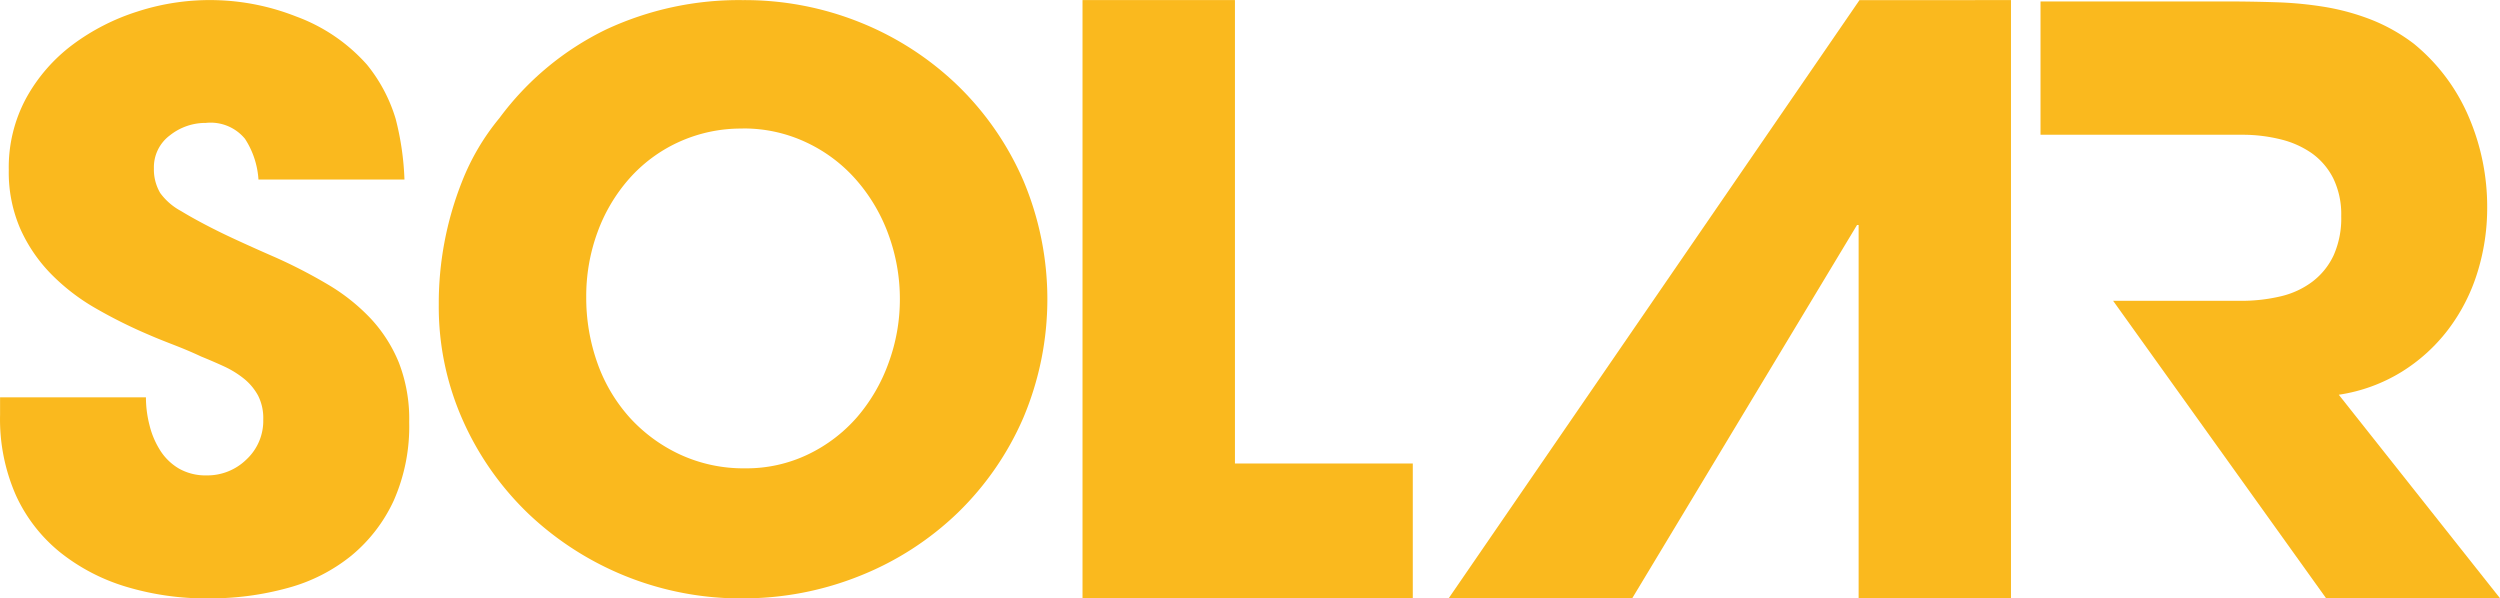
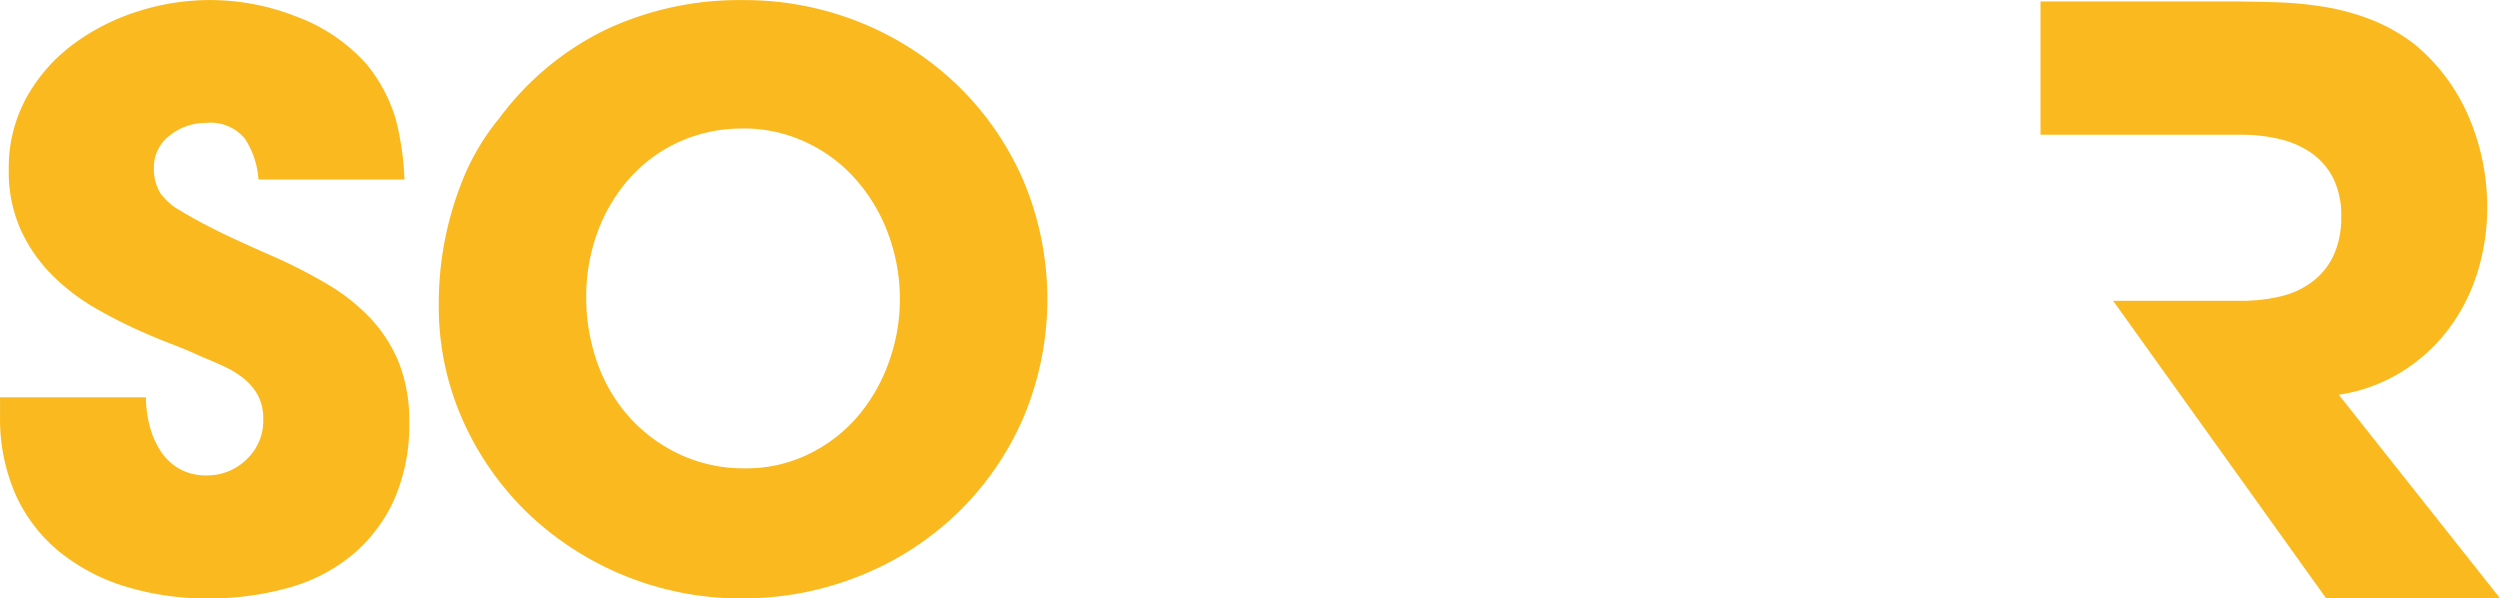
<svg xmlns="http://www.w3.org/2000/svg" id="Groupe_2" data-name="Groupe 2" width="111.402" height="26.664" viewBox="0 0 111.402 26.664">
  <g id="Groupe_1" data-name="Groupe 1">
    <path id="Tracé_1" data-name="Tracé 1" d="M9.219,39.5a12.366,12.366,0,0,1-3.64-.516,8.734,8.734,0,0,1-2.95-1.532A6.992,6.992,0,0,1,.654,34.911a8.418,8.418,0,0,1-.709-3.59v-.781h6.5A4.992,4.992,0,0,0,6.609,31.8a3.728,3.728,0,0,0,.48,1.118,2.465,2.465,0,0,0,.834.8,2.393,2.393,0,0,0,1.226.3,2.486,2.486,0,0,0,1.777-.712,2.351,2.351,0,0,0,.747-1.777,2.216,2.216,0,0,0-.23-1.066,2.516,2.516,0,0,0-.62-.747,4.3,4.3,0,0,0-.889-.551q-.5-.23-1.03-.445c-.4-.188-.8-.355-1.173-.5s-.761-.295-1.138-.46A21.833,21.833,0,0,1,4.21,26.575a9.184,9.184,0,0,1-1.992-1.532A6.9,6.9,0,0,1,.849,23.034a6.312,6.312,0,0,1-.516-2.625,6.481,6.481,0,0,1,.784-3.218,7.47,7.47,0,0,1,2.06-2.365,9.755,9.755,0,0,1,2.881-1.475,10.455,10.455,0,0,1,7.073.215,7.814,7.814,0,0,1,3.164,2.15,7.03,7.03,0,0,1,1.279,2.418,12.5,12.5,0,0,1,.391,2.7H11.459a3.754,3.754,0,0,0-.6-1.814,1.981,1.981,0,0,0-1.742-.709,2.55,2.55,0,0,0-1.6.551A1.771,1.771,0,0,0,6.8,20.337a2.061,2.061,0,0,0,.283,1.1,2.762,2.762,0,0,0,.924.8c.45.274.935.536,1.456.8s1.037.5,1.547.731.894.4,1.157.514a22.744,22.744,0,0,1,2.38,1.226,8.7,8.7,0,0,1,1.906,1.512,6.452,6.452,0,0,1,1.263,1.973,6.937,6.937,0,0,1,.46,2.648,8.182,8.182,0,0,1-.689,3.5A6.951,6.951,0,0,1,15.6,37.593a7.661,7.661,0,0,1-2.825,1.438,13.005,13.005,0,0,1-3.56.467Z" transform="translate(0.058 -12.834)" fill="#fab91e" />
    <path id="Tracé_2" data-name="Tracé 2" d="M38.969,39.5a13.753,13.753,0,0,1-9.49-3.754,13.17,13.17,0,0,1-2.933-4.159,12.428,12.428,0,0,1-1.083-5.172,14.709,14.709,0,0,1,1.03-5.475,10.359,10.359,0,0,1,1.671-2.842,12.917,12.917,0,0,1,4.745-3.945,13.99,13.99,0,0,1,6.1-1.314,13.768,13.768,0,0,1,5.277,1.012A13.477,13.477,0,0,1,48.6,16.656a13.2,13.2,0,0,1,2.915,4.229,13.588,13.588,0,0,1,0,10.557A13.188,13.188,0,0,1,48.6,35.673a13.429,13.429,0,0,1-4.338,2.807,13.912,13.912,0,0,1-5.3,1.017Zm.038-20.937a6.683,6.683,0,0,0-2.867.608,6.6,6.6,0,0,0-2.2,1.636,7.454,7.454,0,0,0-1.406,2.381,8.274,8.274,0,0,0-.5,2.881,8.665,8.665,0,0,0,.5,2.949,7.249,7.249,0,0,0,1.426,2.411,7.021,7.021,0,0,0,2.24,1.652,6.729,6.729,0,0,0,2.915.622,6.334,6.334,0,0,0,2.807-.622,6.774,6.774,0,0,0,2.188-1.667,7.675,7.675,0,0,0,1.4-2.418,8.2,8.2,0,0,0,.5-2.825,8.313,8.313,0,0,0-.5-2.862,7.661,7.661,0,0,0-1.422-2.433,6.75,6.75,0,0,0-2.222-1.685A6.521,6.521,0,0,0,39.007,18.559Z" transform="translate(-5.911 -12.834)" fill="#fab91e" />
-     <path id="Tracé_3" data-name="Tracé 3" d="M62.908,12.838H69.7V33.489h7.925V39.5H62.908Z" transform="translate(-14.67 -12.835)" fill="#fab91e" />
-     <path id="Tracé_4" data-name="Tracé 4" d="M109.261,12.838V39.5h-6.789V22.861H102.4L92.379,39.5H84.2l18.31-26.66Z" transform="translate(-19.65 -12.834)" fill="#fab91e" />
    <path id="Tracé_5" data-name="Tracé 5" d="M121.867,26.261h5.722a7.576,7.576,0,0,0,1.742-.2,3.768,3.768,0,0,0,1.422-.659,3.146,3.146,0,0,0,.942-1.174,4.047,4.047,0,0,0,.336-1.74,3.668,3.668,0,0,0-.355-1.685,3.074,3.074,0,0,0-.958-1.12,4.142,4.142,0,0,0-1.406-.622,7.009,7.009,0,0,0-1.652-.2h-9.029v-5.94h8.389c.712,0,1.429.014,2.152.037a16.456,16.456,0,0,1,2.15.211,10.36,10.36,0,0,1,2.06.569,7.958,7.958,0,0,1,1.885,1.067,8.512,8.512,0,0,1,2.451,3.27,10.133,10.133,0,0,1,.817,4.017,9.644,9.644,0,0,1-.444,2.933,8.226,8.226,0,0,1-1.3,2.524,7.7,7.7,0,0,1-2.078,1.883,7.424,7.424,0,0,1-2.791,1.014l7.181,9.064h-7.749Z" transform="translate(-27.704 -12.856)" fill="#fab91e" />
  </g>
</svg>